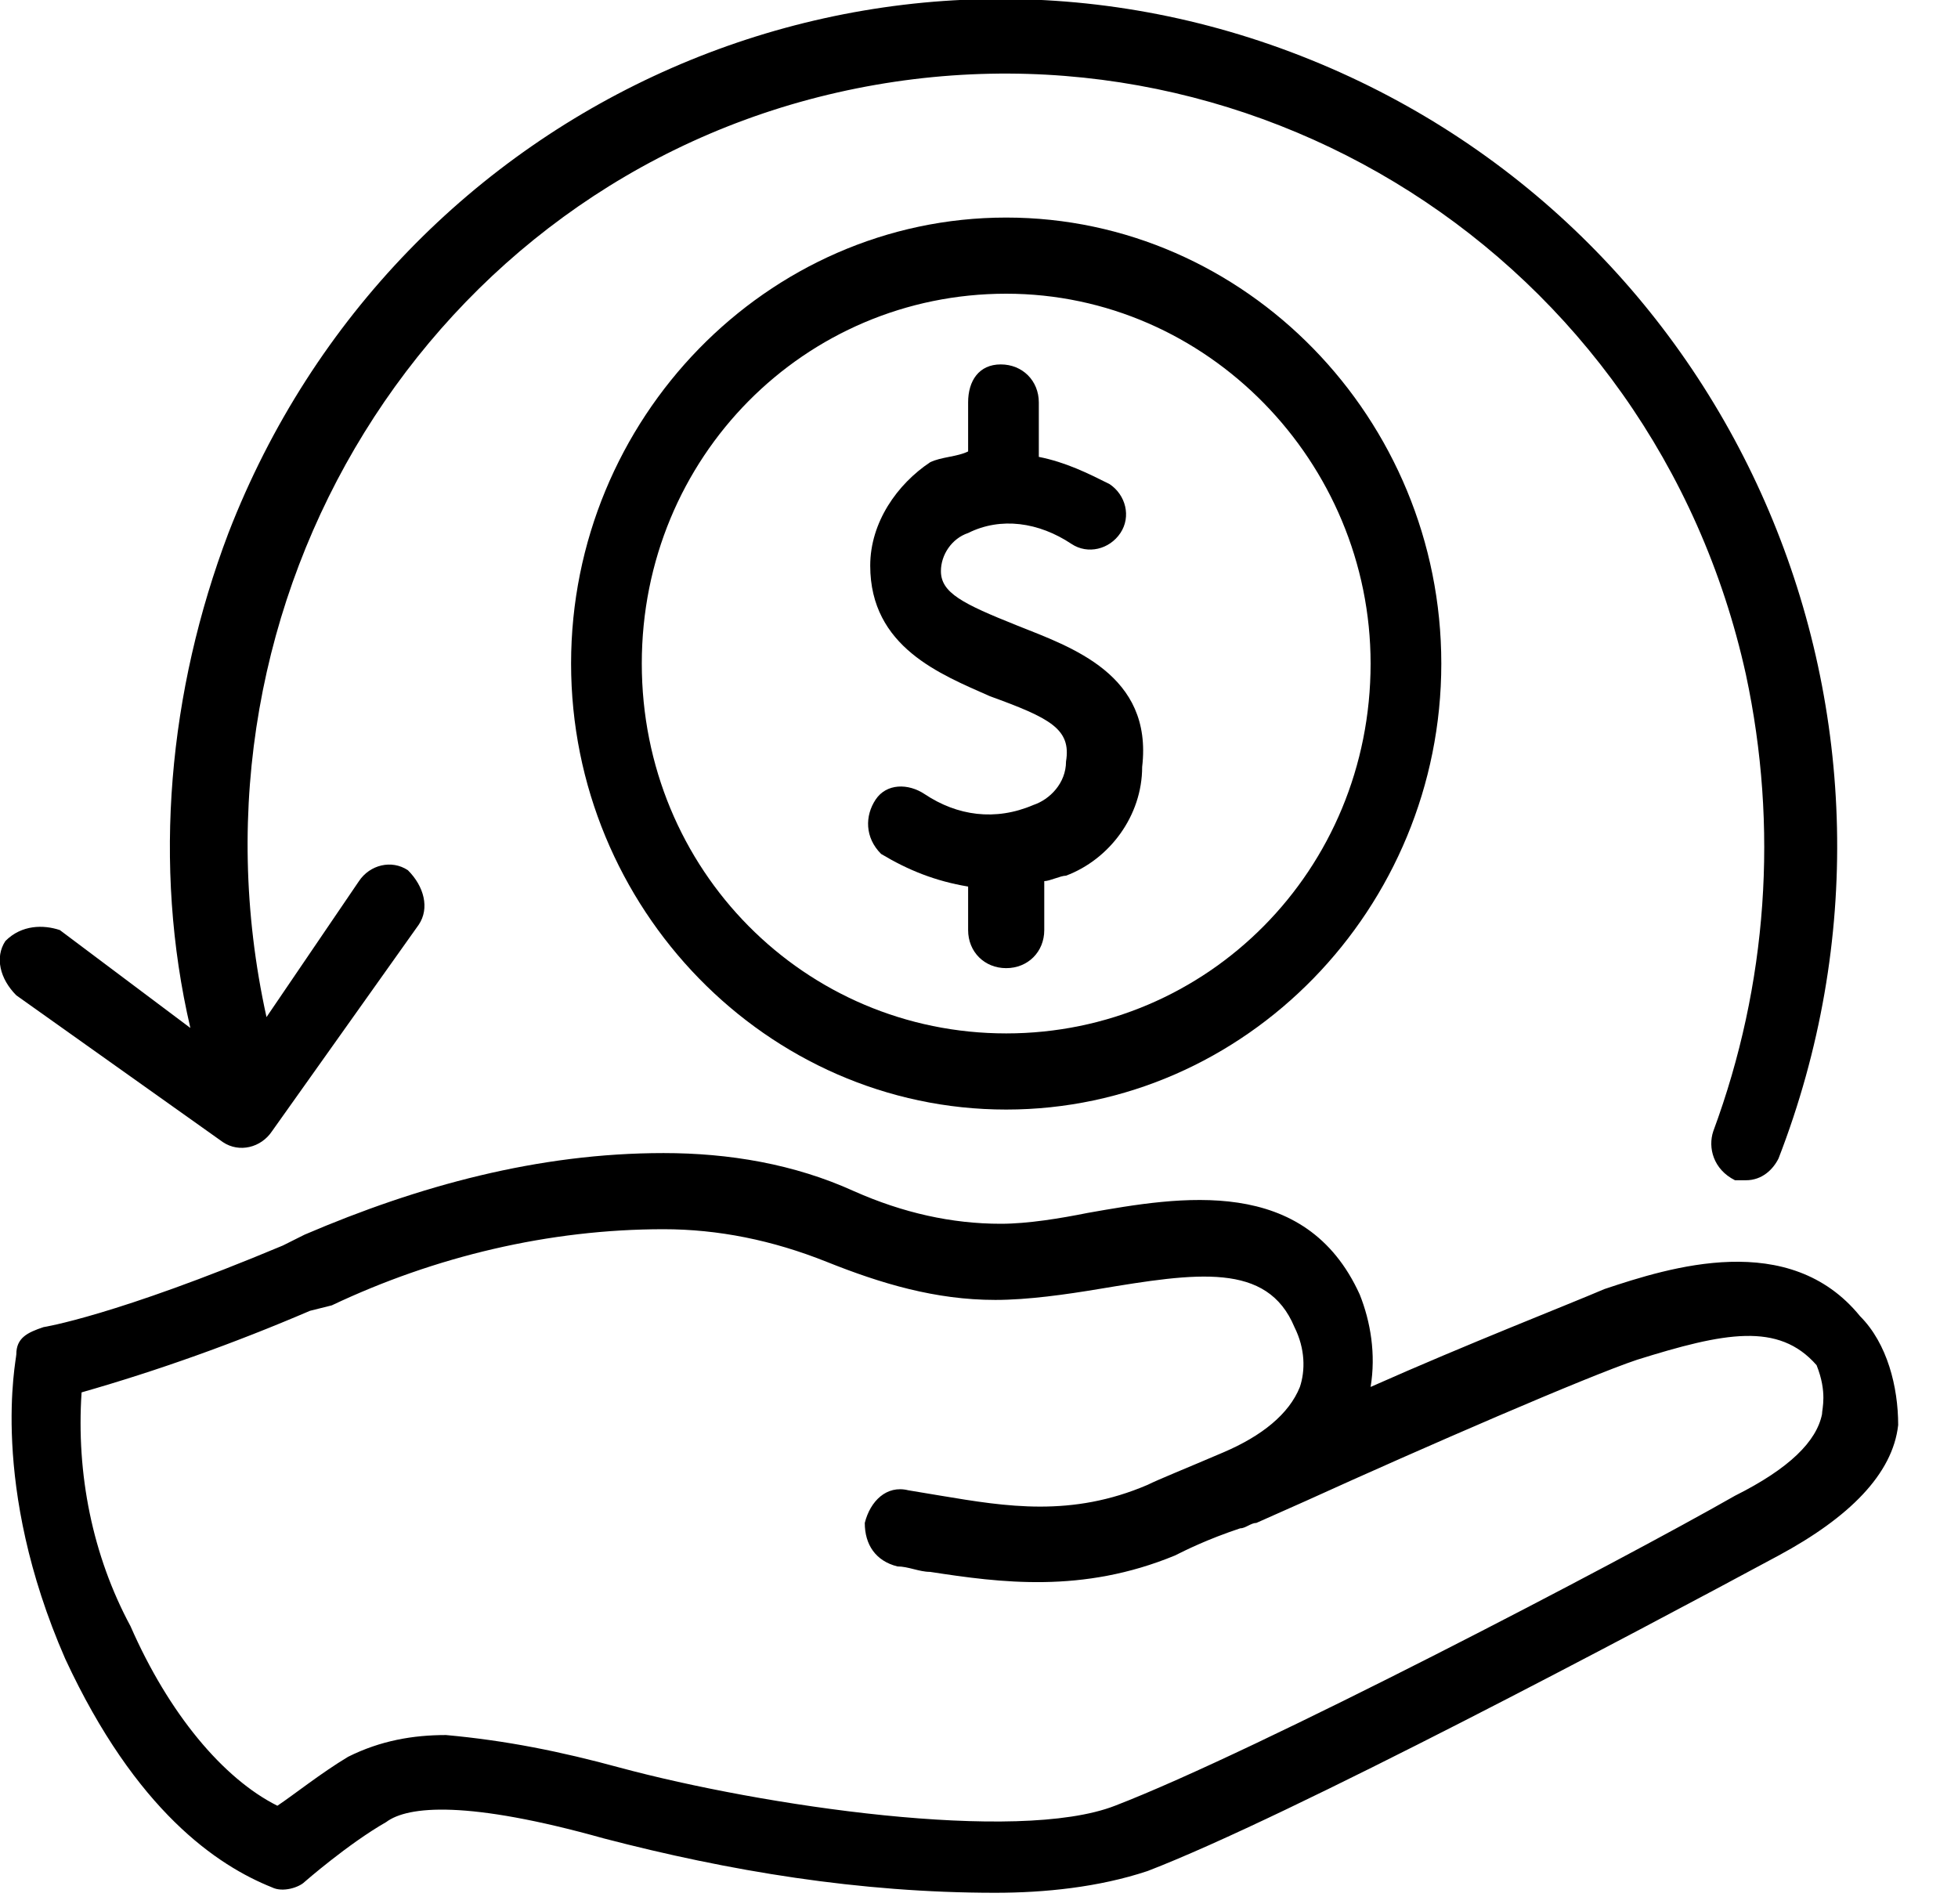
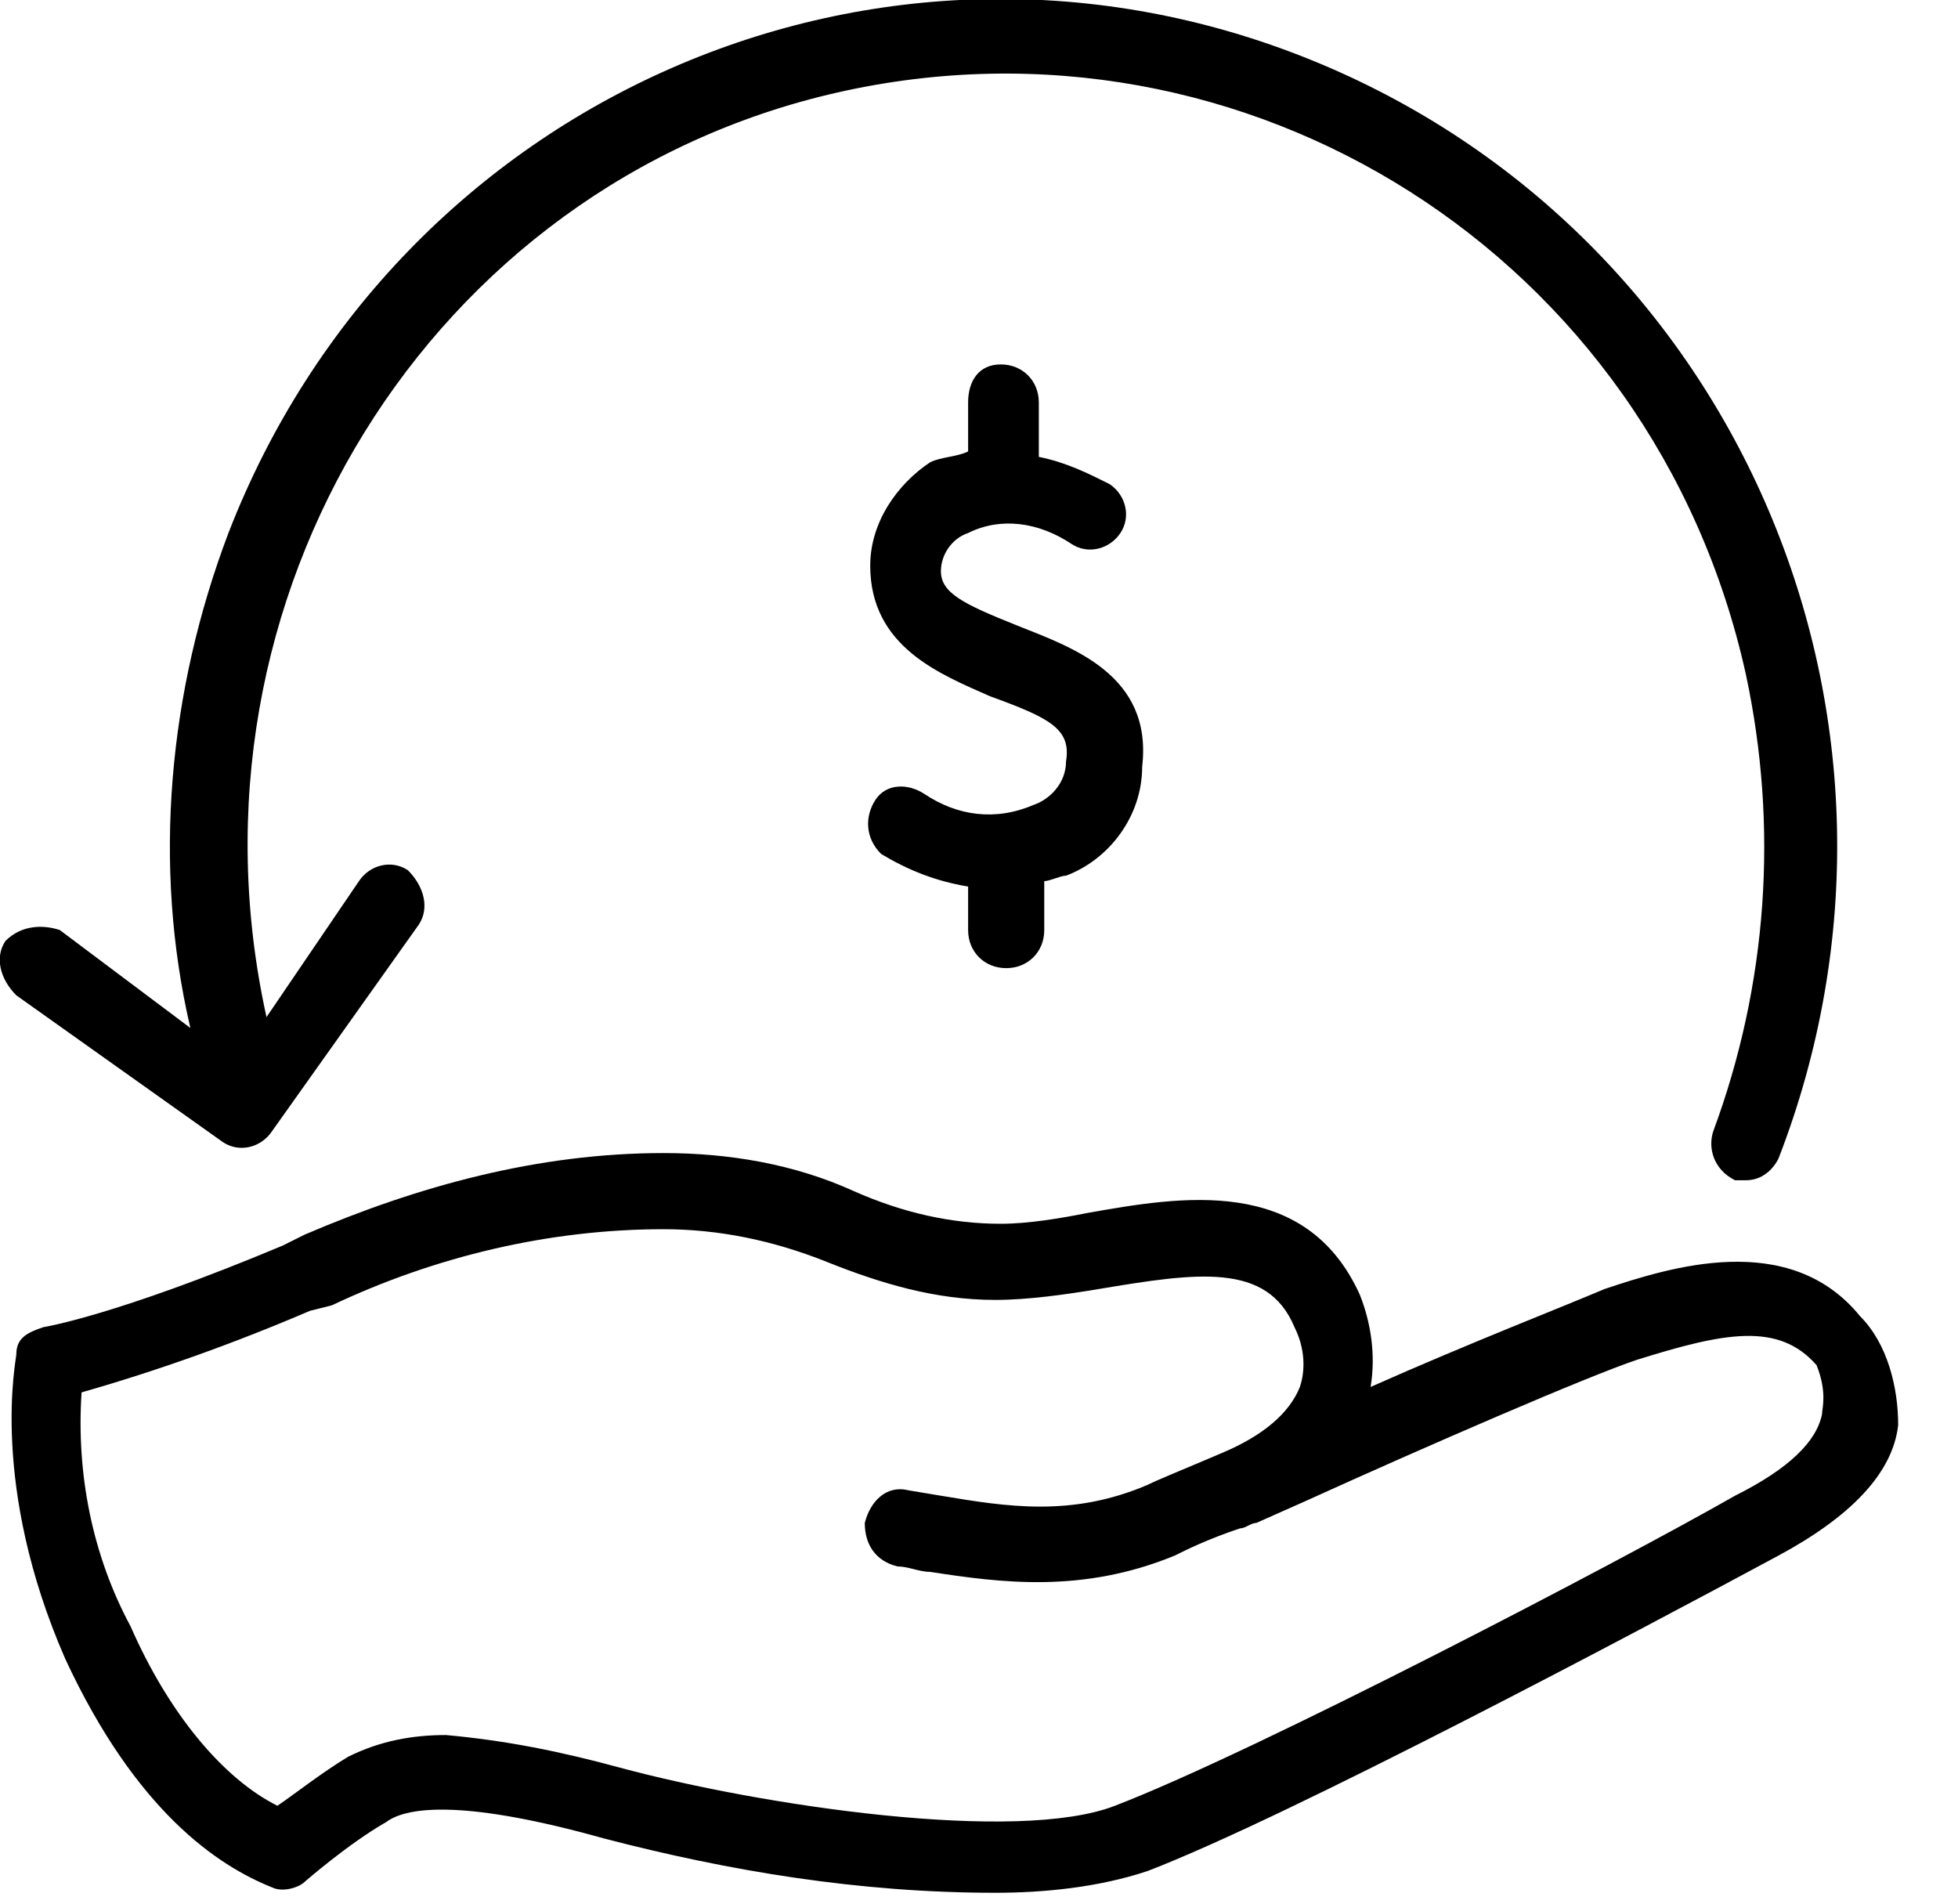
<svg xmlns="http://www.w3.org/2000/svg" enable-background="new 0 0 36 35" viewBox="0 0 36 35">
  <path d="m.3 18.3 3.8 2.7c.3.2.7.1.9-.2l2.7-3.8c.2-.3.1-.7-.2-1-.3-.2-.7-.1-.9.2l-1.7 2.5c-1.7-7.7 3-15.3 10.5-17s15 3 16.7 10.7c.6 2.8.4 5.7-.6 8.4-.1.3 0 .7.4.9h.2c.3 0 .5-.2.6-.4 3.1-8-.7-17-8.6-20.2s-16.8.7-19.9 8.7c-1.1 2.9-1.4 6.1-.7 9.1l-2.4-1.8c-.3-.1-.7-.1-1 .2-.2.3-.1.7.2 1z" />
  <path d="m34.2 24.2c-1.3-1.6-3.5-.9-4.7-.5-.7.3-2.5 1-4.3 1.8.1-.6 0-1.2-.2-1.7-1-2.2-3.3-1.8-5-1.5-.5.1-1.1.2-1.6.2-.9 0-1.8-.2-2.7-.6-1.1-.5-2.3-.7-3.5-.7-2.3 0-4.5.6-6.6 1.5l-.4.2c-3.1 1.3-4.4 1.5-4.4 1.5-.3.1-.5.2-.5.5 0 .1-.5 2.4.9 5.6 1.3 2.8 2.8 3.8 3.8 4.2.2.1.5 0 .6-.1 0 0 .8-.7 1.5-1.1.4-.3 1.5-.4 4 .3 2.3.6 4.7 1 7.2 1 .9 0 1.9-.1 2.8-.4 2.6-1 9-4.4 11.6-5.8 1.3-.7 2.1-1.5 2.2-2.4 0-.7-.2-1.5-.7-2zm-.7 1.8c-.1.5-.6 1-1.6 1.5-2.1 1.2-8.8 4.7-11.4 5.7-1.8.7-6.5 0-9.1-.7-1.1-.3-2.1-.5-3.2-.6-.6 0-1.2.1-1.8.4-.5.3-1 .7-1.3.9-1-.5-2-1.7-2.7-3.3-.7-1.3-1-2.8-.9-4.3 1.4-.4 2.8-.9 4.2-1.5l.4-.1c1.9-.9 4-1.4 6.1-1.4 1 0 2 .2 3 .6s2 .7 3.1.7c.6 0 1.3-.1 1.9-.2 1.8-.3 3.1-.5 3.6.7.2.4.2.8.1 1.1-.2.5-.7.9-1.4 1.2s-1.2.5-1.4.6c-1.4.6-2.6.4-3.8.2l-.6-.1c-.4-.1-.7.2-.8.6 0 .4.2.7.6.8.2 0 .4.1.6.1 1.3.2 2.8.4 4.5-.3.2-.1.6-.3 1.2-.5.1 0 .2-.1.3-.1l.9-.4c2.2-1 5.2-2.3 6.1-2.6 1.6-.5 2.6-.7 3.3.1.2.5.1.8.1.9z" />
  <path d="m17.8 7.4v.9c-.2.1-.5.1-.7.2-.6.4-1.1 1.1-1.1 1.9 0 1.5 1.3 2 2.2 2.4 1.1.4 1.5.6 1.4 1.2 0 .4-.3.7-.6.8-.7.3-1.4.2-2-.2-.3-.2-.7-.2-.9.1s-.2.7.1 1c.5.3 1 .5 1.6.6v.8c0 .4.3.7.7.7s.7-.3.7-.7v-.9c.1 0 .3-.1.4-.1.8-.3 1.4-1.1 1.4-2 .2-1.7-1.3-2.2-2.3-2.6s-1.4-.6-1.4-1c0-.3.2-.6.5-.7.6-.3 1.3-.2 1.9.2.3.2.7.1.9-.2s.1-.7-.2-.9c-.4-.2-.8-.4-1.3-.5v-1c0-.4-.3-.7-.7-.7s-.6.3-.6.7z" />
-   <path d="m10.5 12.2c0 4.5 3.6 8.2 8 8.2s8-3.7 8-8.2-3.6-8.2-8-8.2-8 3.7-8 8.2zm14.7 0c0 3.8-3 6.8-6.7 6.8s-6.7-3-6.7-6.8 3-6.8 6.7-6.8 6.7 3.1 6.7 6.8z" />
</svg>